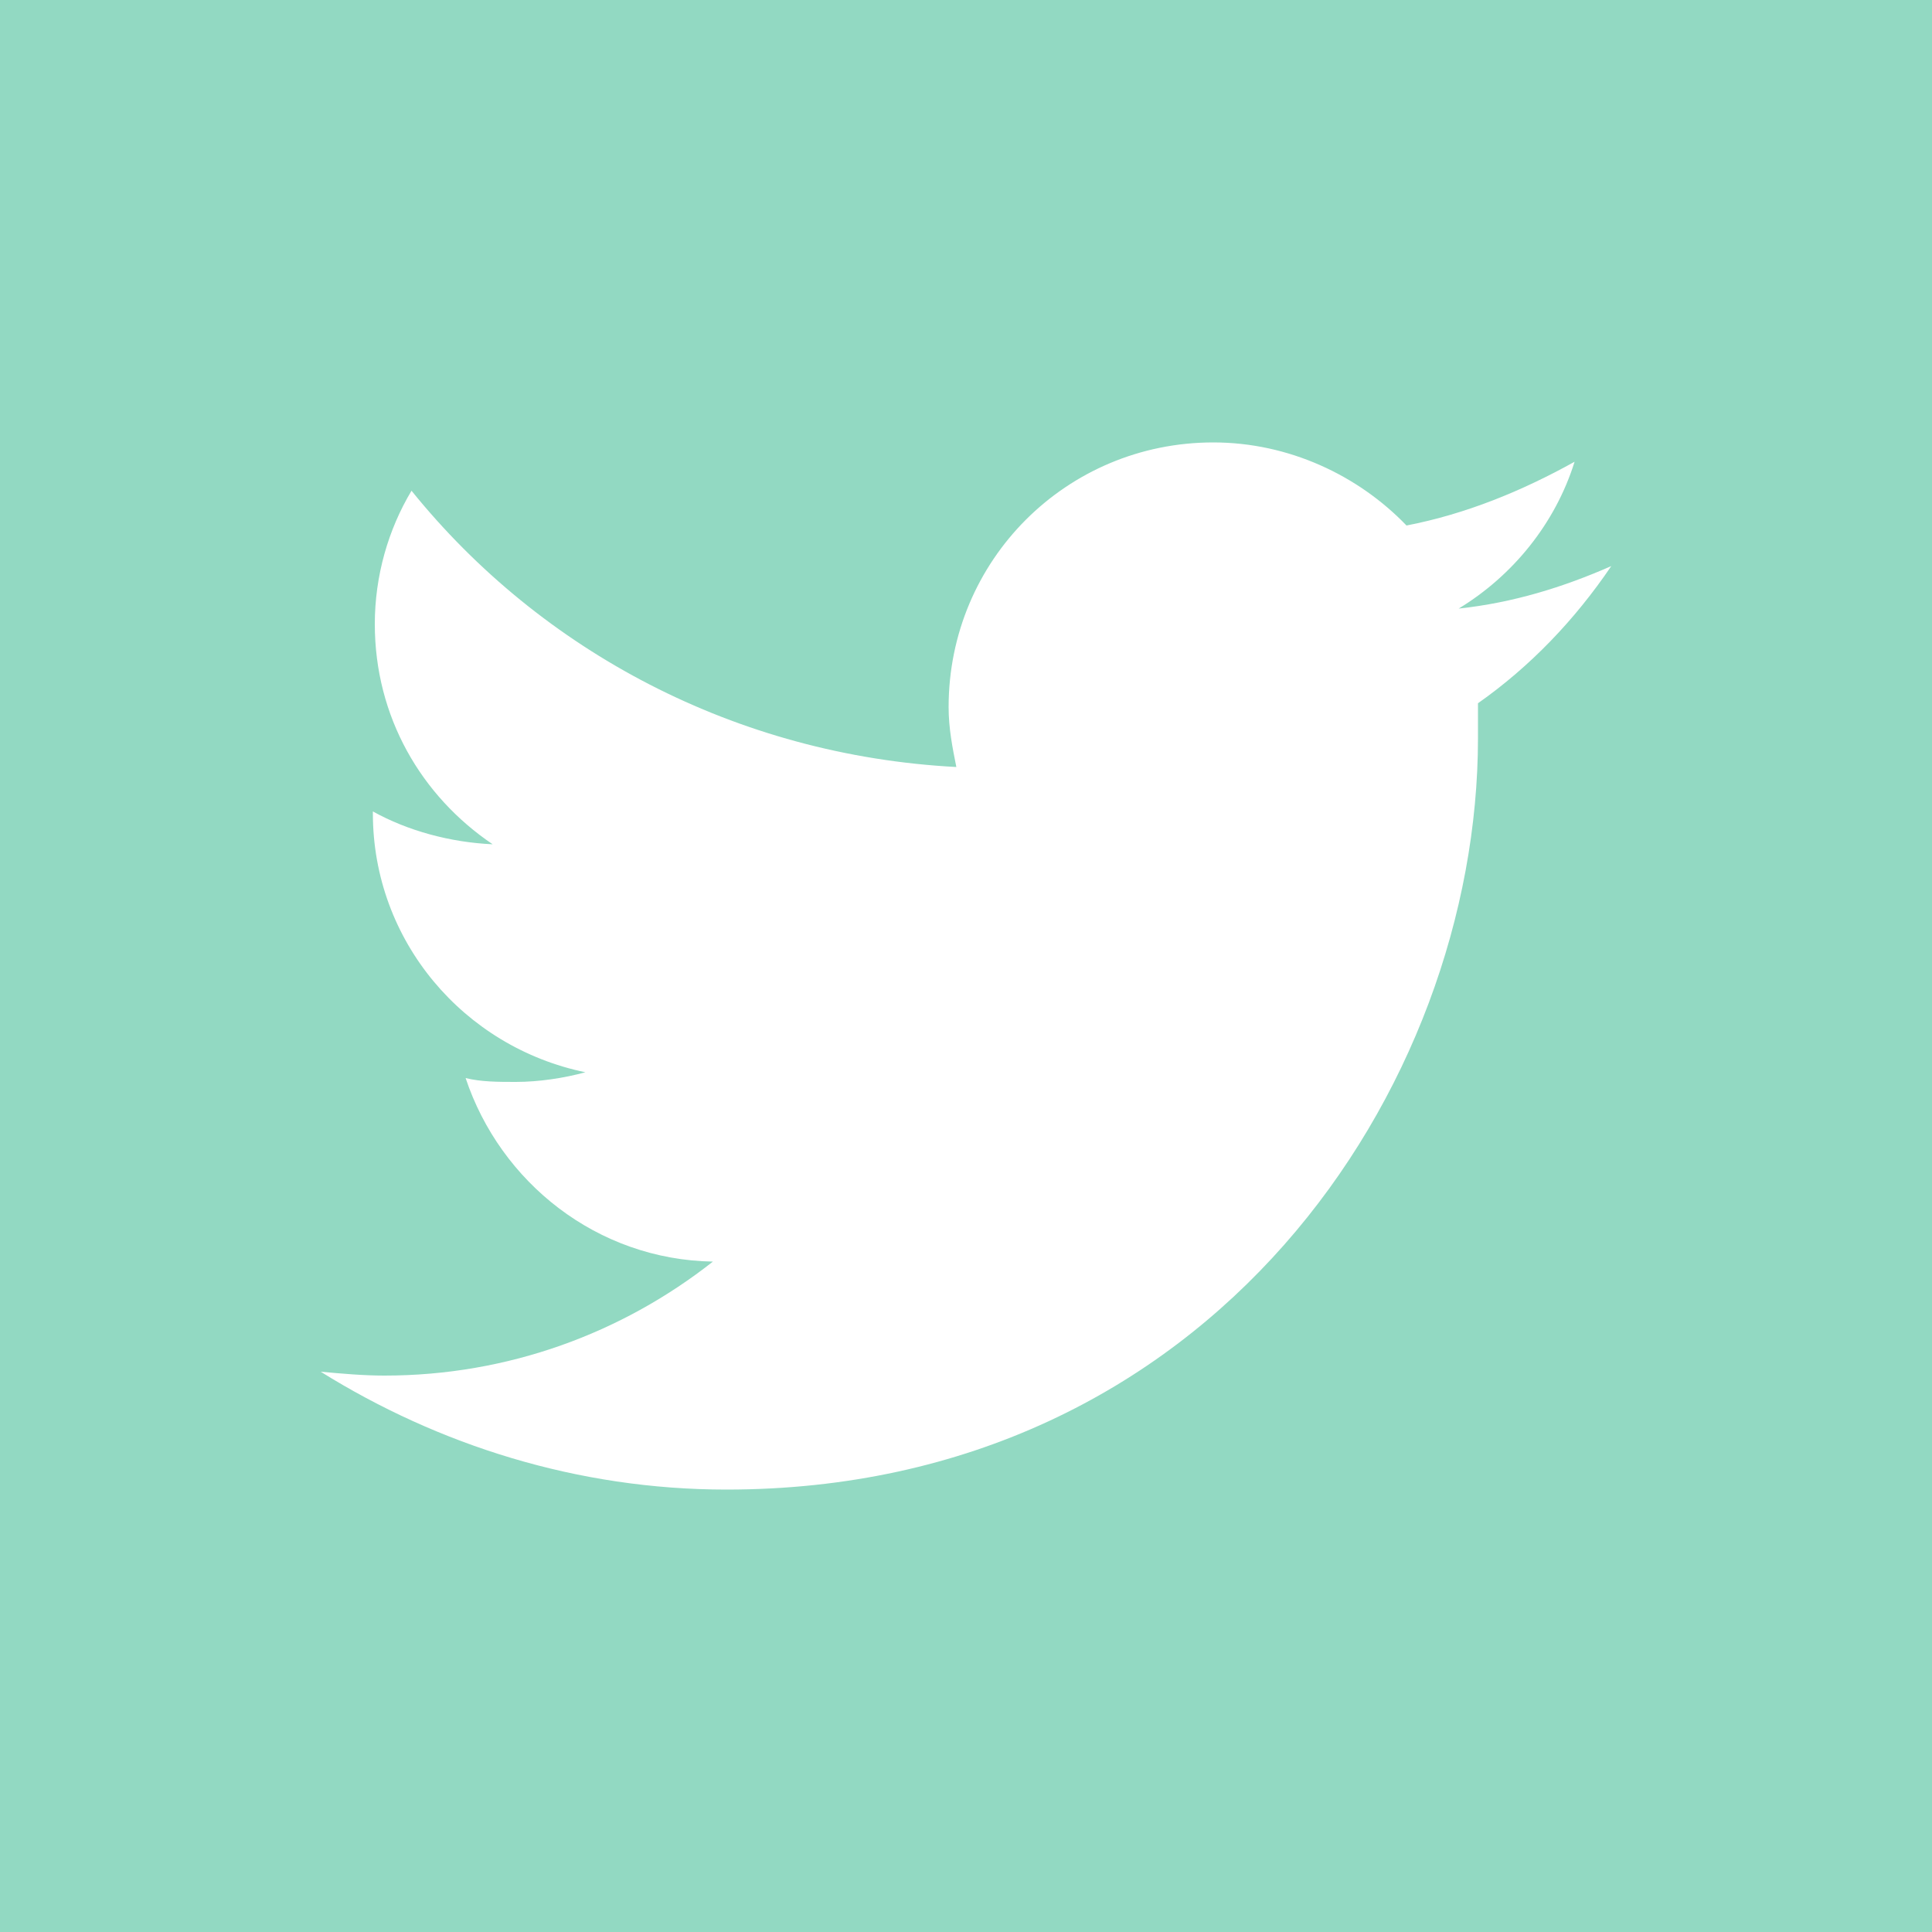
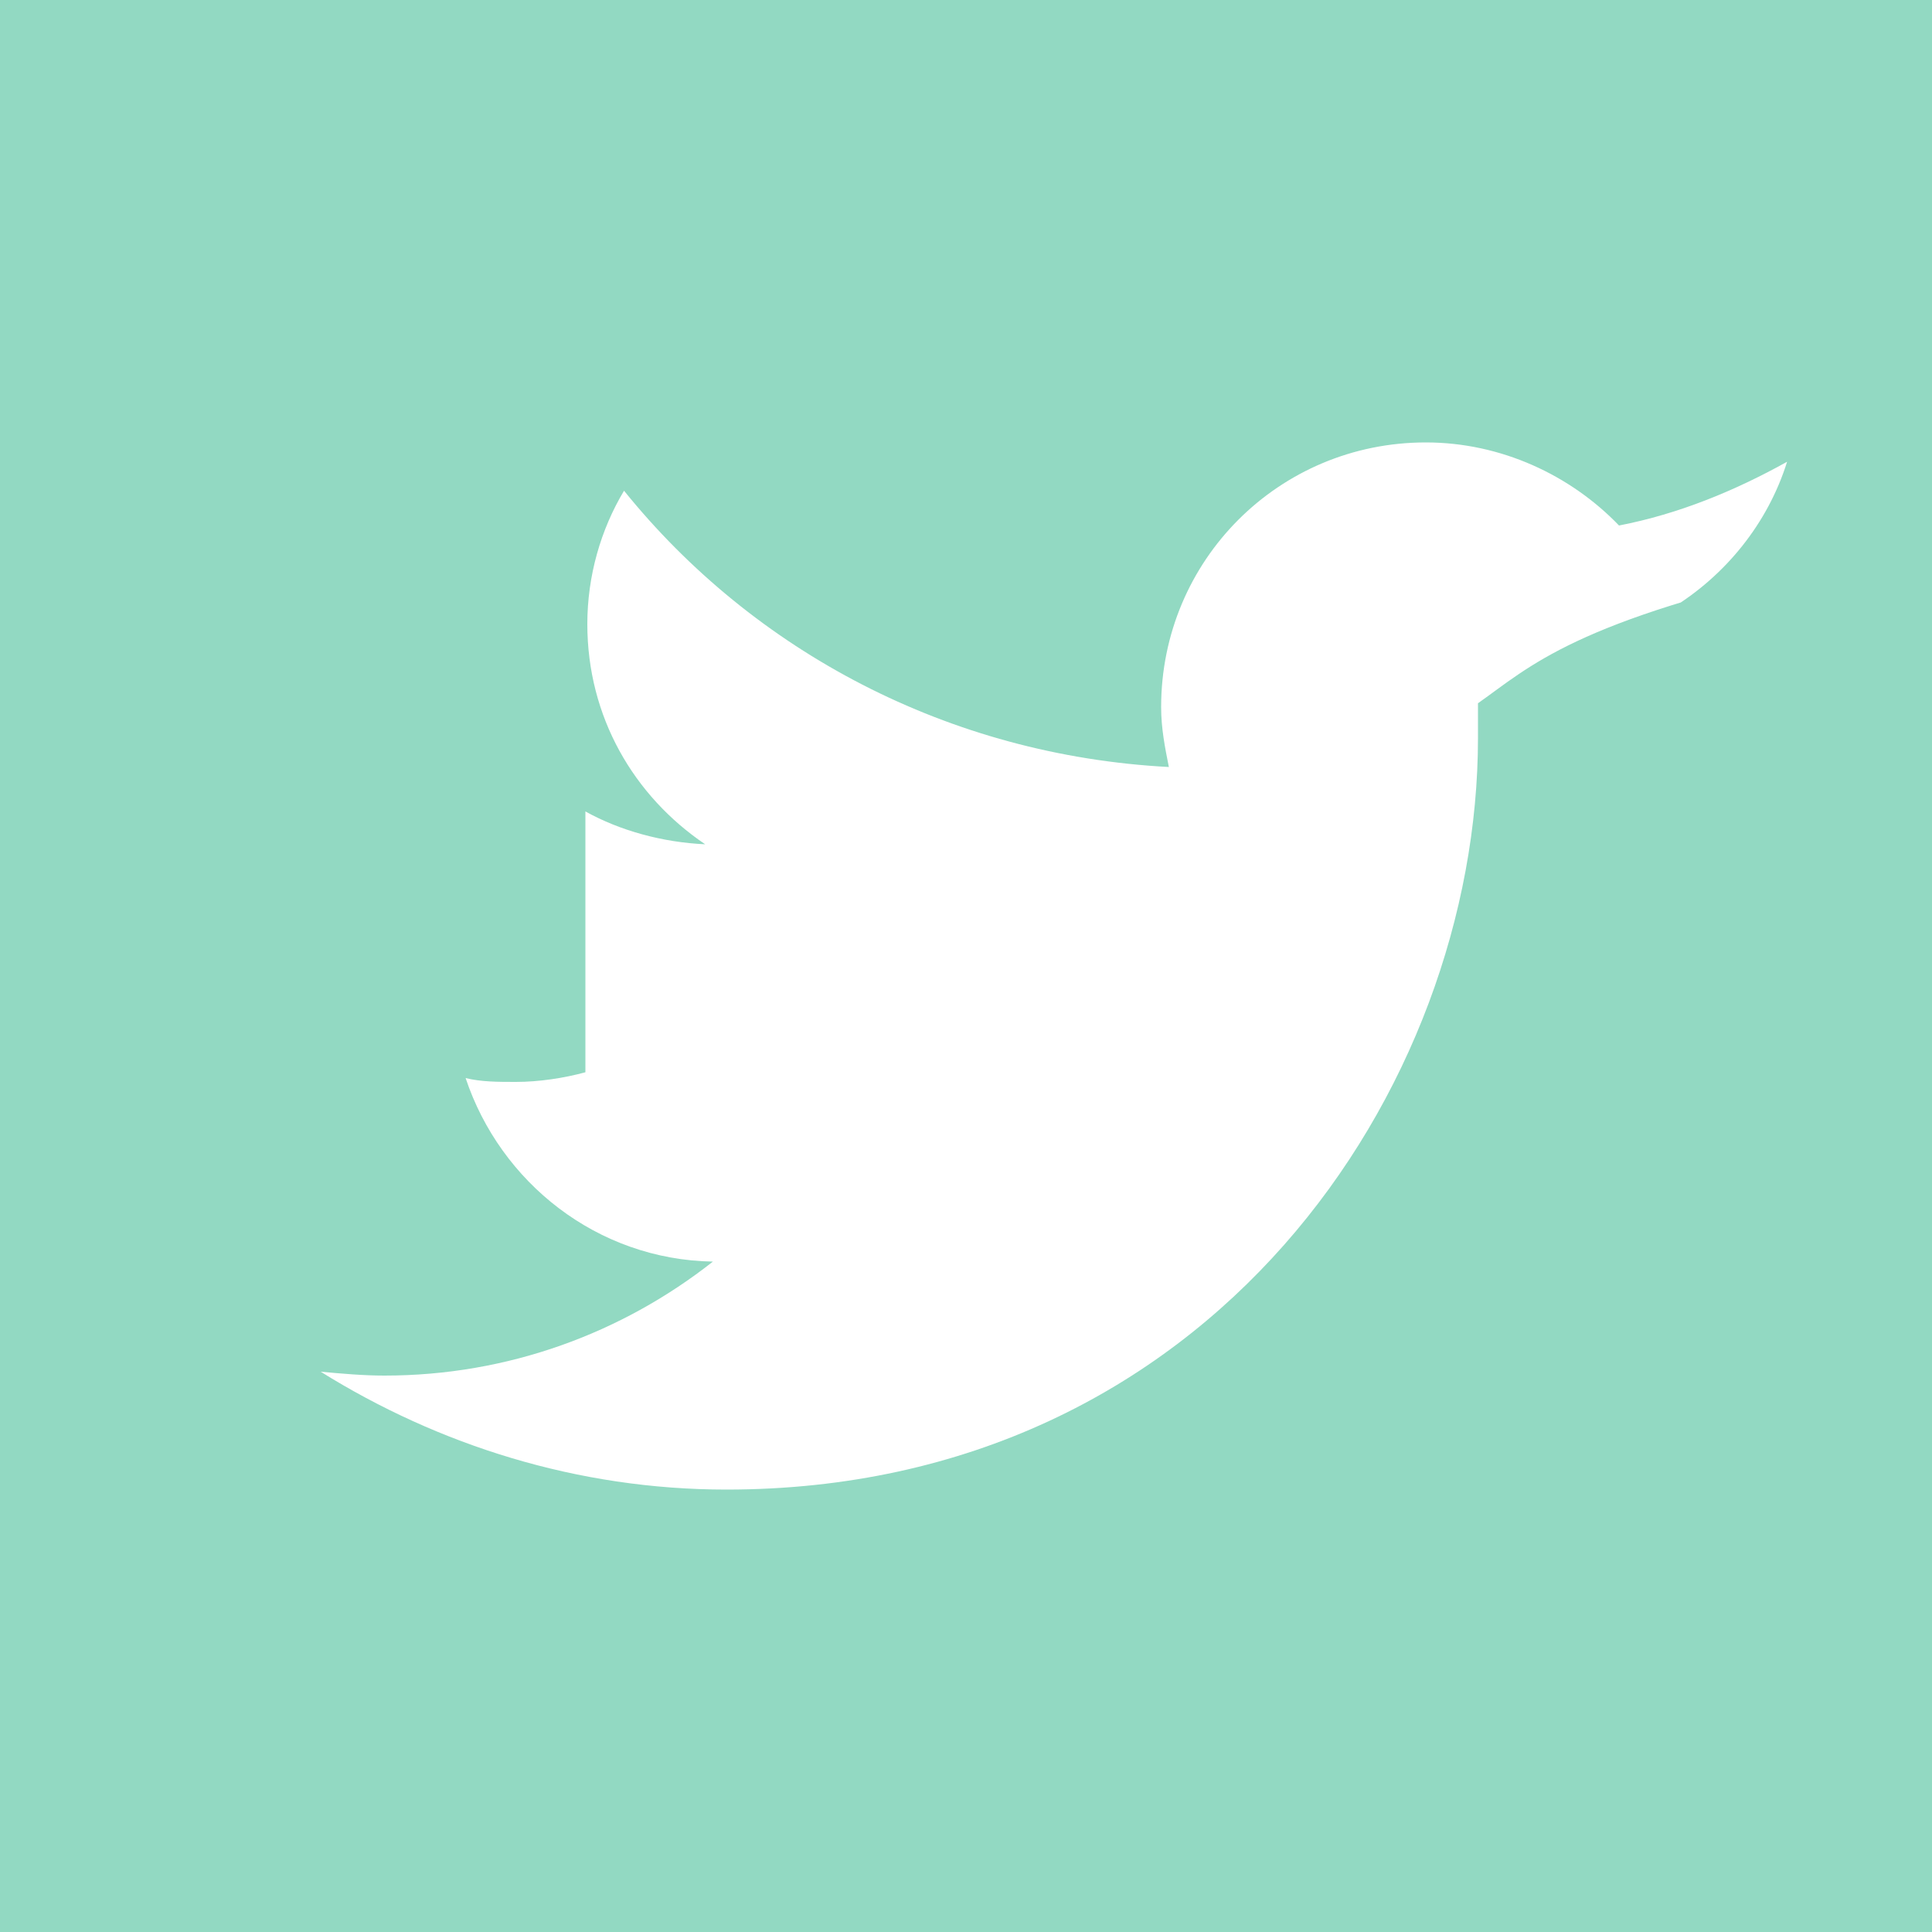
<svg xmlns="http://www.w3.org/2000/svg" version="1.1" id="Layer_1" x="0px" y="0px" viewBox="0 0 100 100" style="enable-background:new 0 0 100 100;" xml:space="preserve">
  <style type="text/css">
	.st0{fill:#92D9C2;}
</style>
-   <path class="st0" d="M0,0v100h100V0H0z M76.5,36.4c0,0.6,0,1.2,0,1.8c0,18.1-13.8,38.9-38.9,38.9c-7.7,0-14.9-2.3-21-6.1  c1.1,0.1,2.2,0.2,3.3,0.2c6.4,0,12.3-2.2,17-5.9c-6-0.1-11-4.1-12.8-9.5c0.8,0.2,1.7,0.2,2.6,0.2c1.2,0,2.5-0.2,3.6-0.5  c-6.3-1.3-11-6.8-11-13.4V42c1.8,1,4,1.6,6.2,1.7c-3.7-2.5-6.1-6.6-6.1-11.4c0-2.5,0.7-4.9,1.9-6.9c6.7,8.3,16.8,13.7,28.2,14.3  c-0.2-1-0.4-2-0.4-3.1c0-7.6,6.1-13.7,13.7-13.7c3.9,0,7.5,1.7,10,4.3c3.1-0.6,6-1.8,8.7-3.3c-1,3.2-3.2,5.9-6,7.6  c2.8-0.3,5.4-1.1,7.9-2.2C81.5,32.1,79.2,34.5,76.5,36.4z" />
+   <path class="st0" d="M0,0v100h100V0H0z M76.5,36.4c0,0.6,0,1.2,0,1.8c0,18.1-13.8,38.9-38.9,38.9c-7.7,0-14.9-2.3-21-6.1  c1.1,0.1,2.2,0.2,3.3,0.2c6.4,0,12.3-2.2,17-5.9c-6-0.1-11-4.1-12.8-9.5c0.8,0.2,1.7,0.2,2.6,0.2c1.2,0,2.5-0.2,3.6-0.5  V42c1.8,1,4,1.6,6.2,1.7c-3.7-2.5-6.1-6.6-6.1-11.4c0-2.5,0.7-4.9,1.9-6.9c6.7,8.3,16.8,13.7,28.2,14.3  c-0.2-1-0.4-2-0.4-3.1c0-7.6,6.1-13.7,13.7-13.7c3.9,0,7.5,1.7,10,4.3c3.1-0.6,6-1.8,8.7-3.3c-1,3.2-3.2,5.9-6,7.6  c2.8-0.3,5.4-1.1,7.9-2.2C81.5,32.1,79.2,34.5,76.5,36.4z" />
</svg>